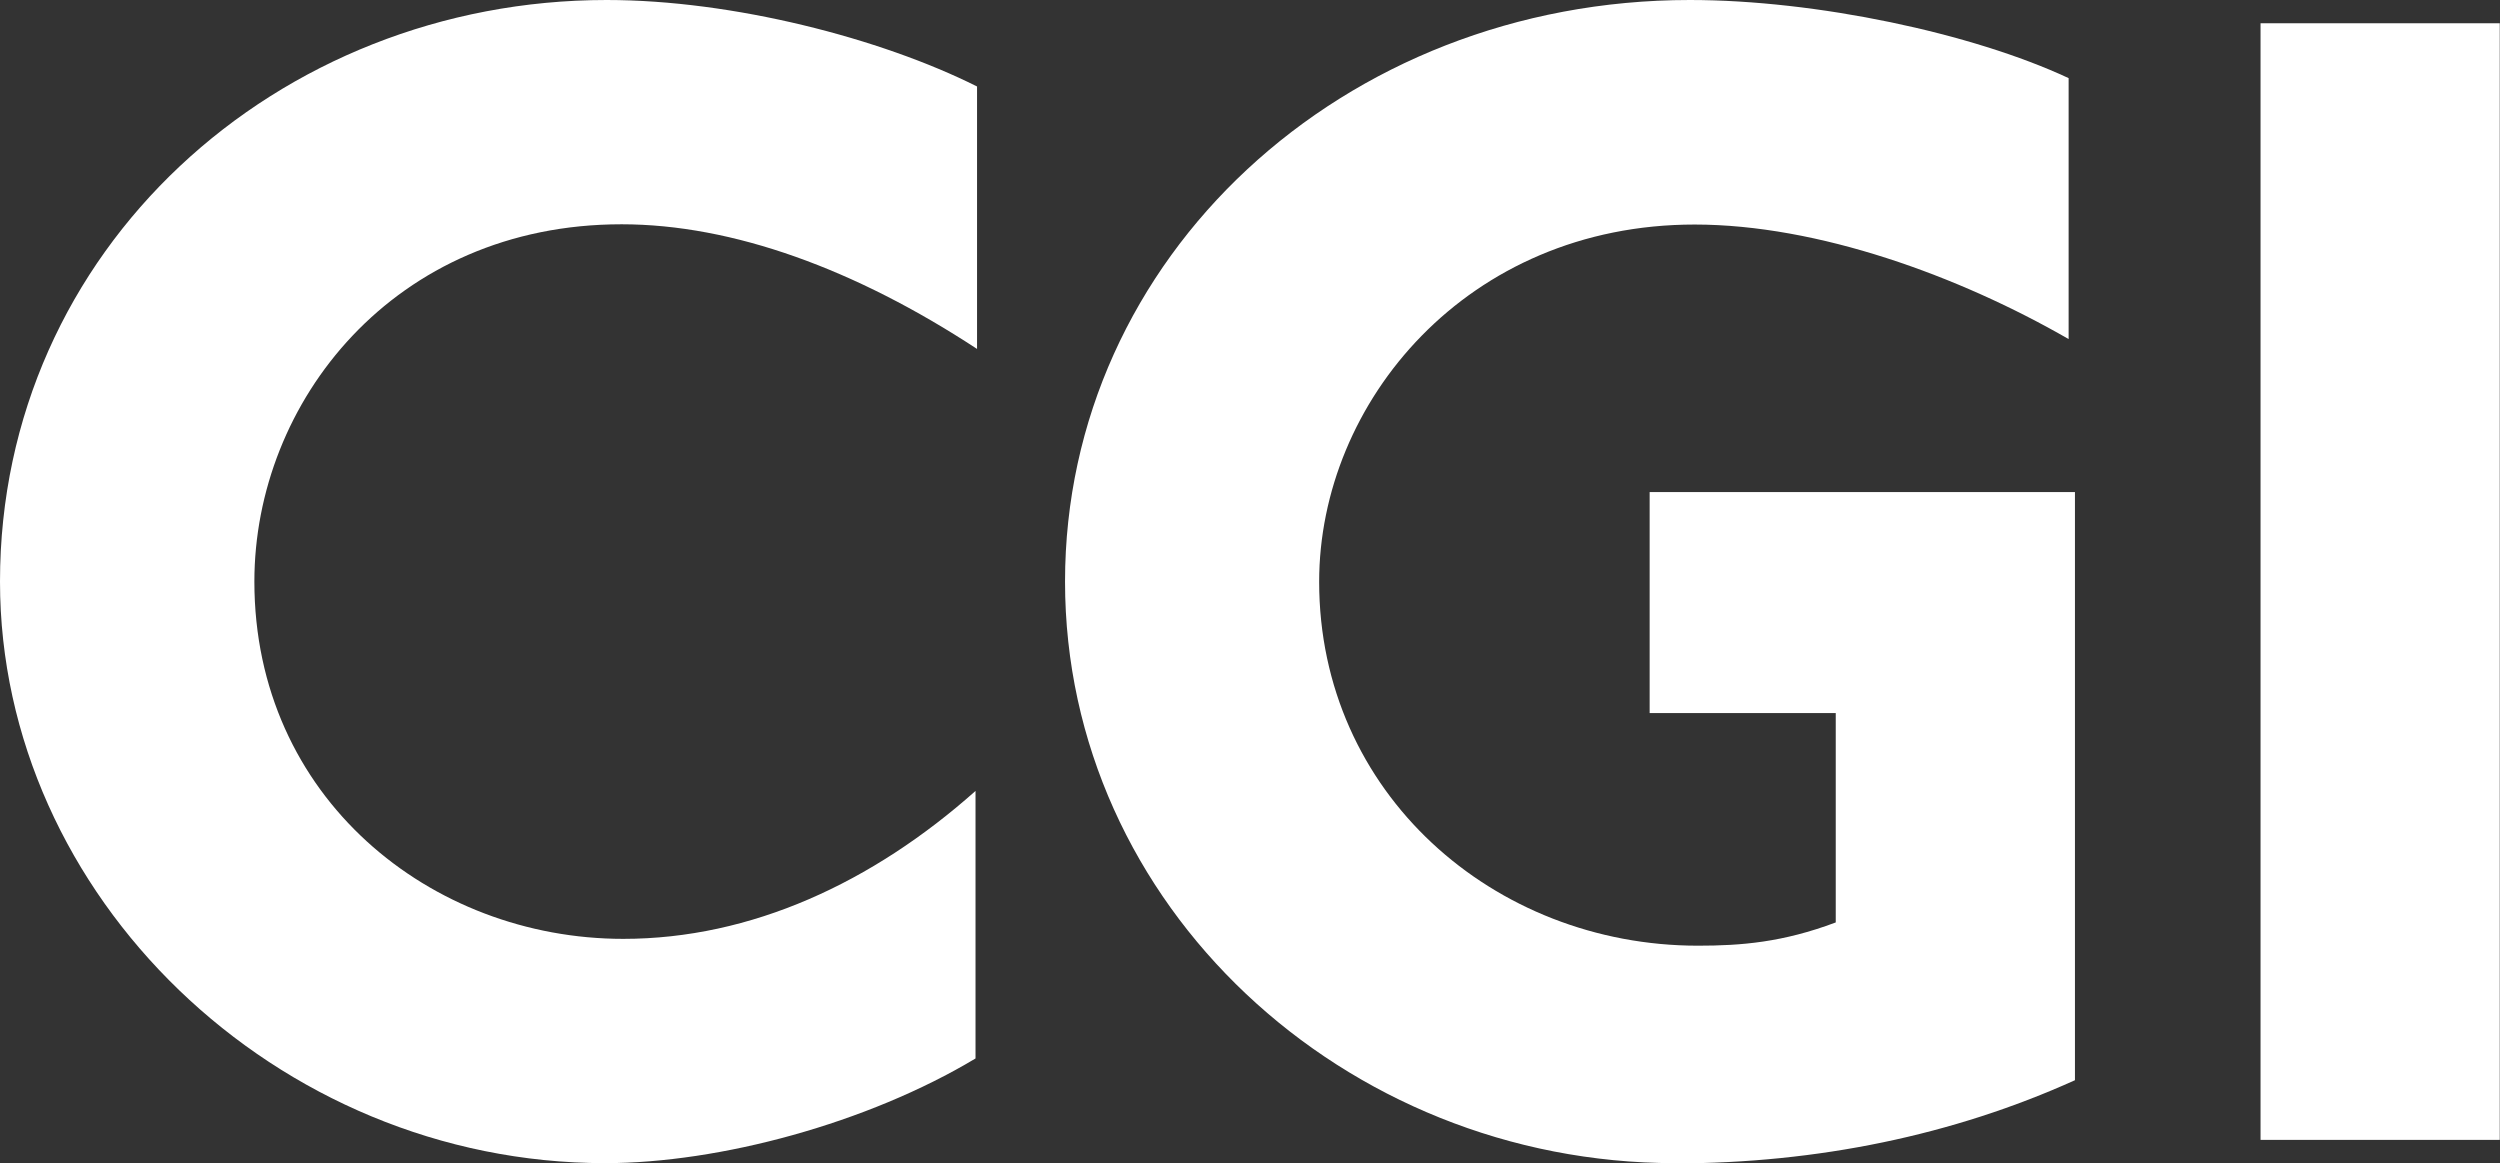
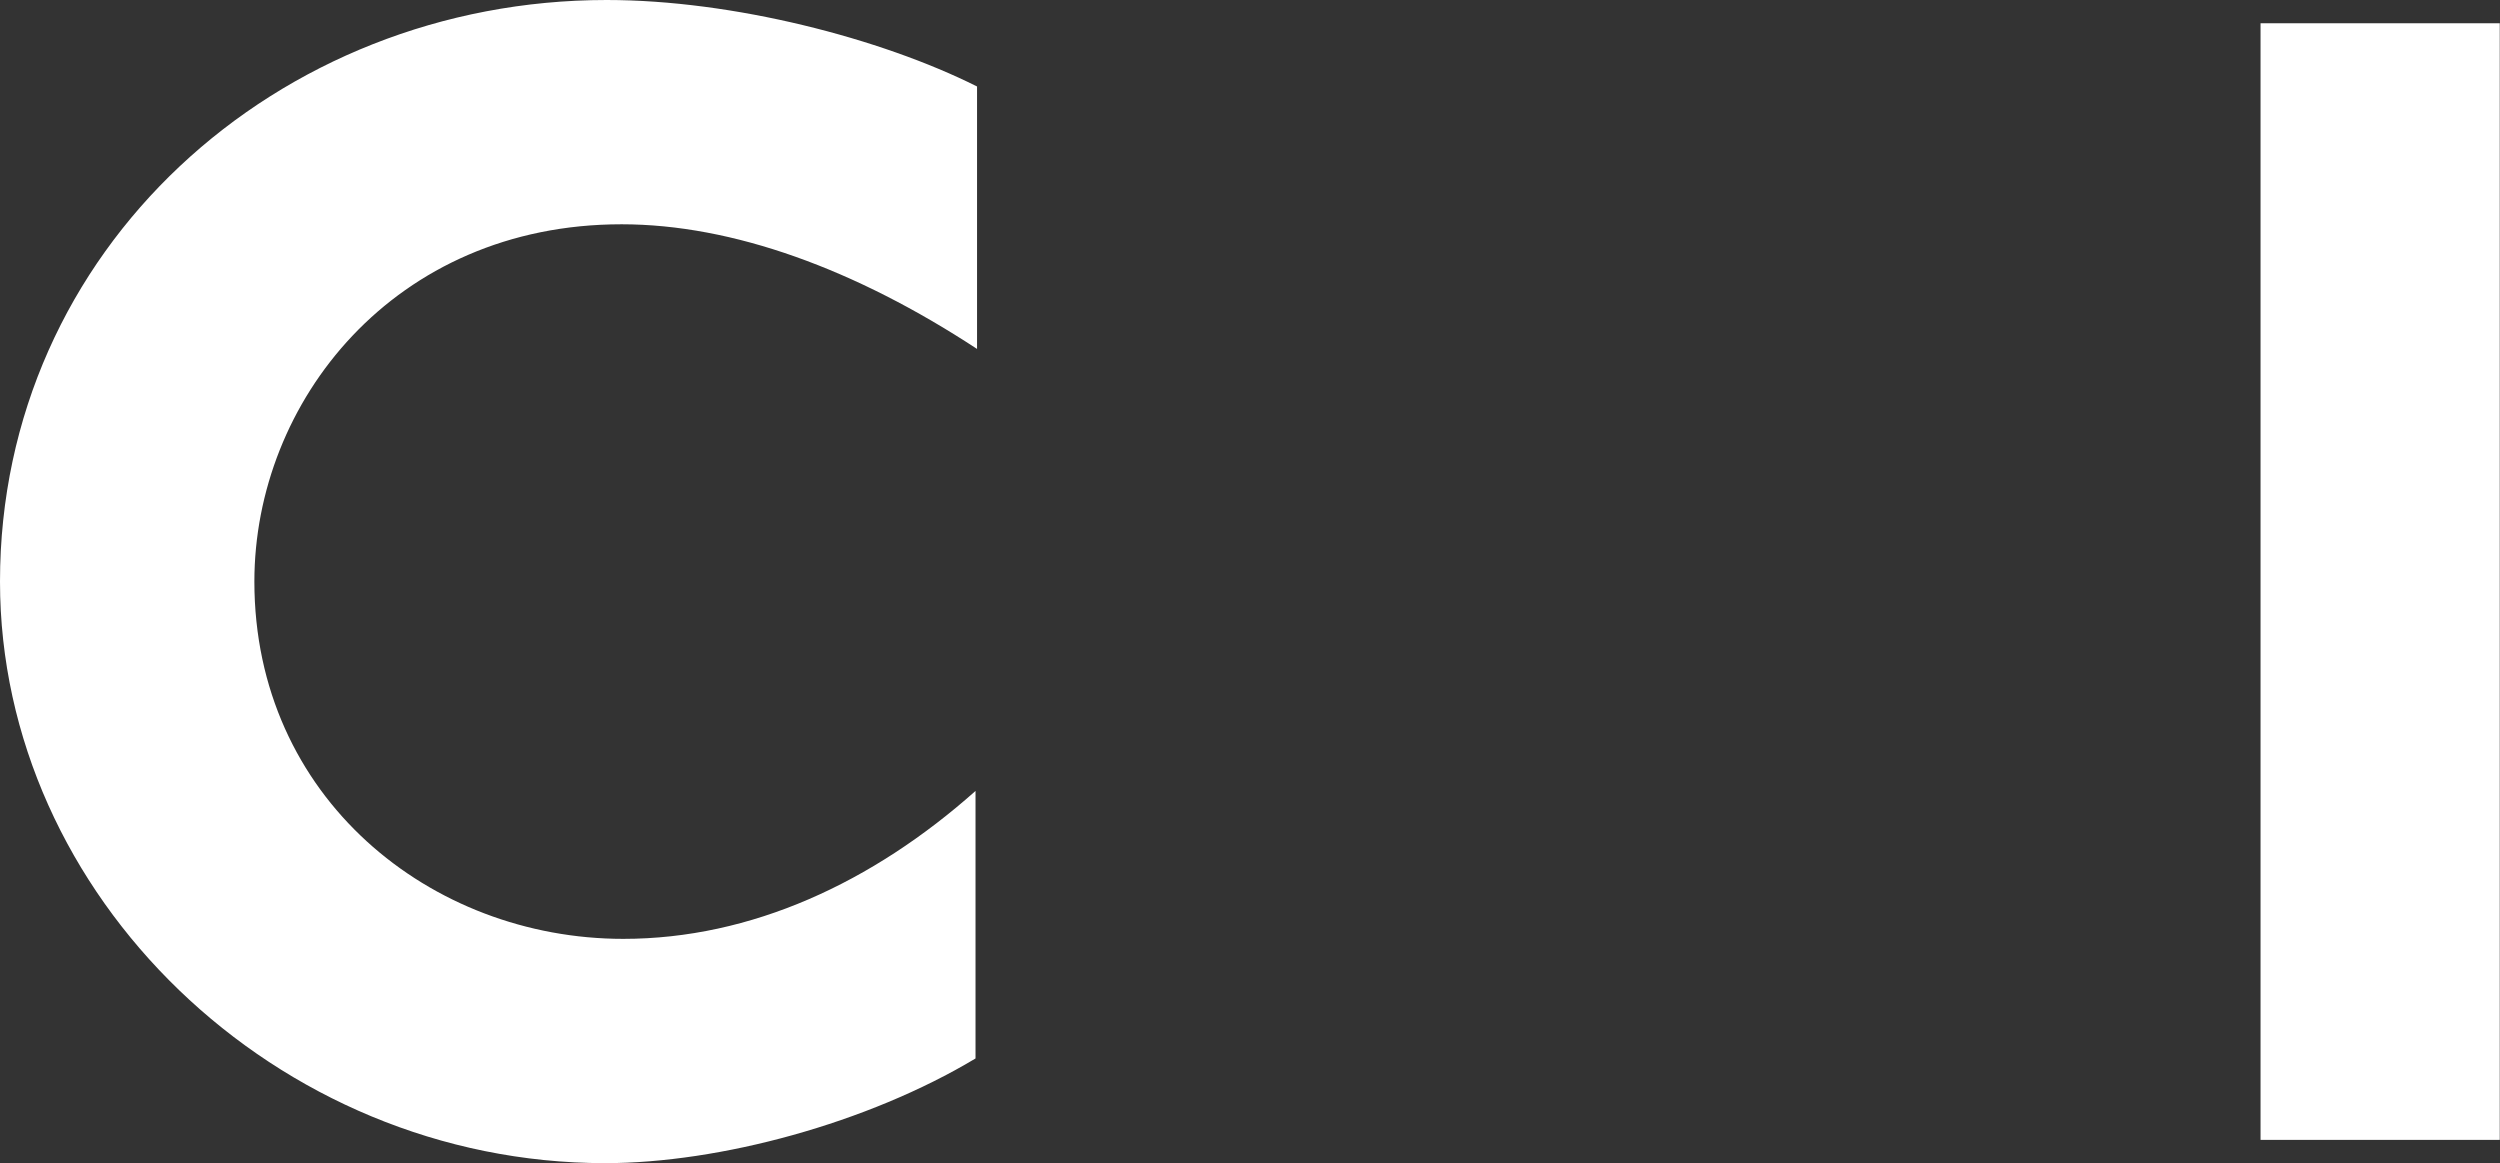
<svg xmlns="http://www.w3.org/2000/svg" id="Layer_2" viewBox="0 0 98.87 46">
  <rect x="0" y="0" width="98.87" height="46" fill="#333333" stroke="none" />
  <defs>
    <style>.cls-1{fill:#fff;}</style>
  </defs>
  <g id="Calque_1">
    <g id="Layer_1-2">
      <g>
-         <path class="cls-1" d="m24.58,8.87c-9,0-14.52,7.03-14.52,14.13,0,8.54,6.97,14.13,14.59,14.13,5.06,0,9.86-2.23,13.93-5.85v10.58c-4.27,2.56-10.12,4.14-14.65,4.14C10.91,46,0,35.42,0,23,0,9.86,10.97,0,23.99,0c4.99,0,10.84,1.51,14.65,3.42v10.38c-4.8-3.15-9.66-4.93-14.06-4.93Z" />
-         <path class="cls-1" d="m66.24,46c-13.08,0-24.12-10.19-24.12-23S53.1,0,66.83,0c4.99,0,11.17,1.31,14.98,3.09v10.32c-4.34-2.5-9.92-4.53-14.79-4.53-9,0-14.85,7.03-14.85,14.13,0,8.35,6.9,14.39,14.98,14.39,1.71,0,3.35-.13,5.45-.92v-8.28h-7.36v-8.74h16.82v23.26c-4.8,2.17-10.19,3.29-15.84,3.29Z" />
+         <path class="cls-1" d="m24.58,8.87c-9,0-14.52,7.03-14.52,14.13,0,8.54,6.97,14.13,14.59,14.13,5.06,0,9.86-2.23,13.93-5.85v10.58c-4.27,2.56-10.12,4.14-14.65,4.14C10.91,46,0,35.42,0,23,0,9.86,10.97,0,23.99,0c4.99,0,10.84,1.51,14.65,3.42v10.38c-4.8-3.15-9.66-4.93-14.06-4.93" />
        <path class="cls-1" d="m89.4,45.08V.92h9.46v44.16h-9.46Z" />
      </g>
    </g>
  </g>
</svg>